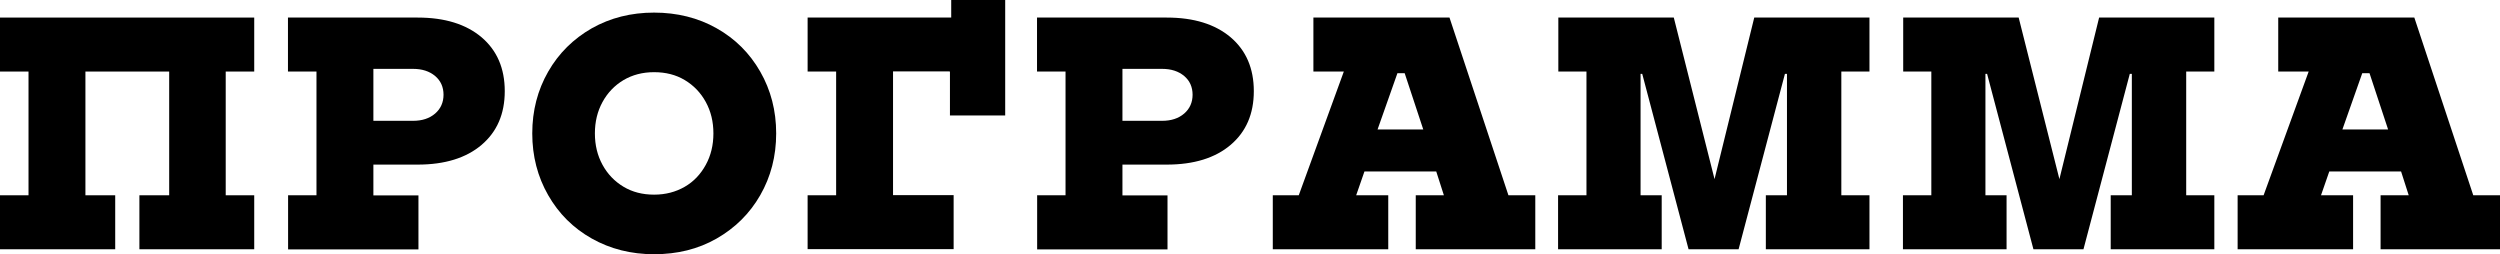
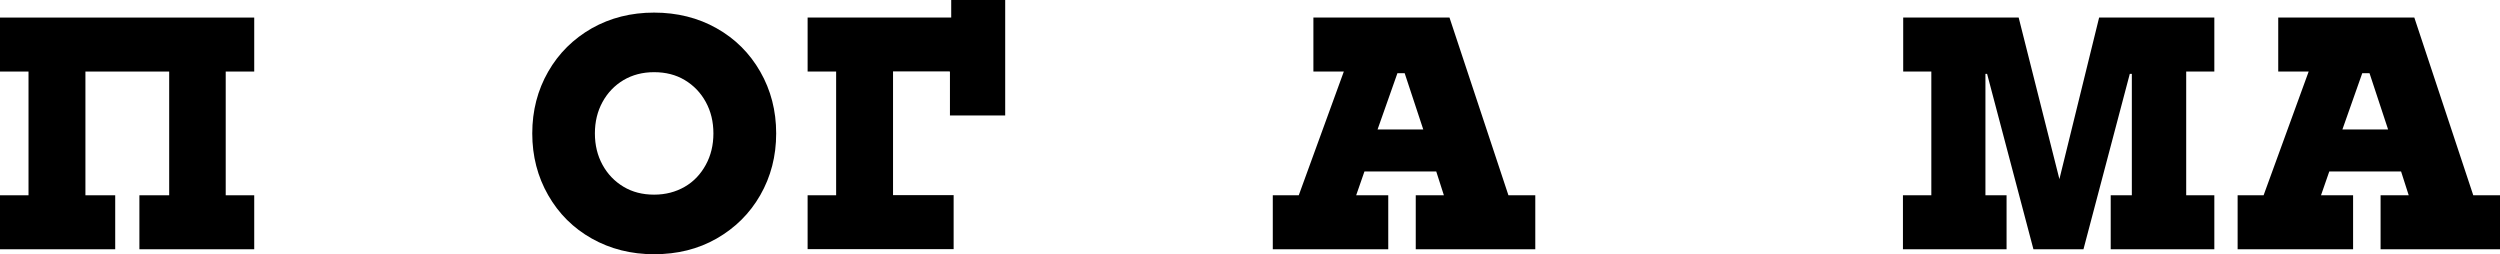
<svg xmlns="http://www.w3.org/2000/svg" id="_Слой_2" data-name="Слой 2" viewBox="0 0 196.38 19.97">
  <defs>
    <style> .cls-1 { stroke-width: 0px; } </style>
  </defs>
  <g id="_Слой_1-2" data-name="Слой 1">
    <g>
      <path class="cls-1" d="m0,15.34h2.24V5.62H0V1.38h19.97v4.24h-2.24v9.72h2.24v4.24h-9.02v-4.24h2.34V5.62h-6.58v9.72h2.34v4.24H0v-4.24Z" />
-       <path class="cls-1" d="m22.62,15.34h2.24V5.62h-2.24V1.38h10.19c2.13,0,3.8.52,5.02,1.55,1.21,1.03,1.82,2.44,1.82,4.23s-.61,3.19-1.82,4.22c-1.21,1.03-2.89,1.55-5.02,1.55h-3.48v2.42h3.54v4.24h-10.24v-4.24Zm9.83-5.85c.71,0,1.29-.19,1.73-.57.44-.38.66-.88.66-1.48s-.22-1.1-.66-1.47c-.44-.37-1.02-.56-1.73-.56h-3.12v4.08h3.12Z" />
      <path class="cls-1" d="m51.38,19.97c-1.8,0-3.43-.41-4.89-1.23s-2.6-1.96-3.43-3.41-1.25-3.06-1.25-4.85.42-3.4,1.25-4.85,1.98-2.58,3.43-3.41c1.46-.82,3.08-1.23,4.89-1.23s3.46.41,4.91,1.23c1.46.82,2.6,1.96,3.43,3.41s1.25,3.06,1.25,4.85-.42,3.4-1.25,4.85-1.98,2.58-3.43,3.41-3.09,1.23-4.91,1.23Zm0-4.68c.9,0,1.7-.21,2.41-.62s1.25-.99,1.65-1.72c.4-.73.6-1.55.6-2.47s-.2-1.74-.6-2.47c-.4-.73-.95-1.3-1.65-1.72s-1.5-.62-2.41-.62-1.7.21-2.4.62c-.7.42-1.25.99-1.65,1.72-.4.73-.6,1.55-.6,2.47s.2,1.74.6,2.47c.4.73.95,1.3,1.65,1.72.7.42,1.5.62,2.4.62Z" />
      <path class="cls-1" d="m63.44,15.34h2.24V5.62h-2.24V1.38h11.28V0h4.24v9.07h-4.34v-3.41s0-.03-.01-.03-.01,0-.01-.01,0-.01-.03-.01h-4.42v9.72h4.76v4.24h-11.47v-4.24Z" />
-       <path class="cls-1" d="m81.46,15.34h2.24V5.62h-2.24V1.38h10.19c2.13,0,3.8.52,5.02,1.55,1.21,1.03,1.82,2.44,1.82,4.23s-.61,3.19-1.82,4.22c-1.21,1.03-2.89,1.55-5.02,1.55h-3.48v2.42h3.54v4.24h-10.24v-4.24Zm9.83-5.85c.71,0,1.29-.19,1.73-.57.44-.38.66-.88.66-1.48s-.22-1.1-.66-1.47c-.44-.37-1.02-.56-1.73-.56h-3.12v4.08h3.12Z" />
      <path class="cls-1" d="m99.97,15.34h2.05l3.54-9.72h-2.39V1.38h10.69l4.63,13.96h2.11v4.24h-9.39v-4.24h2.21l-.6-1.87h-5.64l-.65,1.87h2.52v4.24h-9.07v-4.24Zm11.83-5.17l-1.46-4.42h-.57l-1.56,4.42h3.59Z" />
-       <path class="cls-1" d="m122.41,15.34h2.21V5.62h-2.21V1.38h9.07l3.2,12.69,3.12-12.69h9.05v4.24h-2.21v9.72h2.21v4.24h-8.14v-4.24h1.66V5.8h-.16l-3.64,13.78h-3.93l-3.64-13.78h-.13v9.54h1.66v4.24h-8.14v-4.24Z" />
      <path class="cls-1" d="m149.5,15.34h2.21V5.62h-2.21V1.38h9.07l3.2,12.69,3.12-12.69h9.05v4.24h-2.21v9.72h2.21v4.24h-8.14v-4.24h1.66V5.8h-.16l-3.64,13.78h-3.93l-3.64-13.78h-.13v9.54h1.66v4.24h-8.14v-4.24Z" />
      <path class="cls-1" d="m175.76,15.34h2.05l3.54-9.72h-2.39V1.38h10.69l4.63,13.96h2.11v4.24h-9.39v-4.24h2.21l-.6-1.87h-5.64l-.65,1.87h2.52v4.24h-9.07v-4.24Zm11.83-5.17l-1.46-4.42h-.57l-1.56,4.42h3.59Z" />
    </g>
  </g>
</svg>